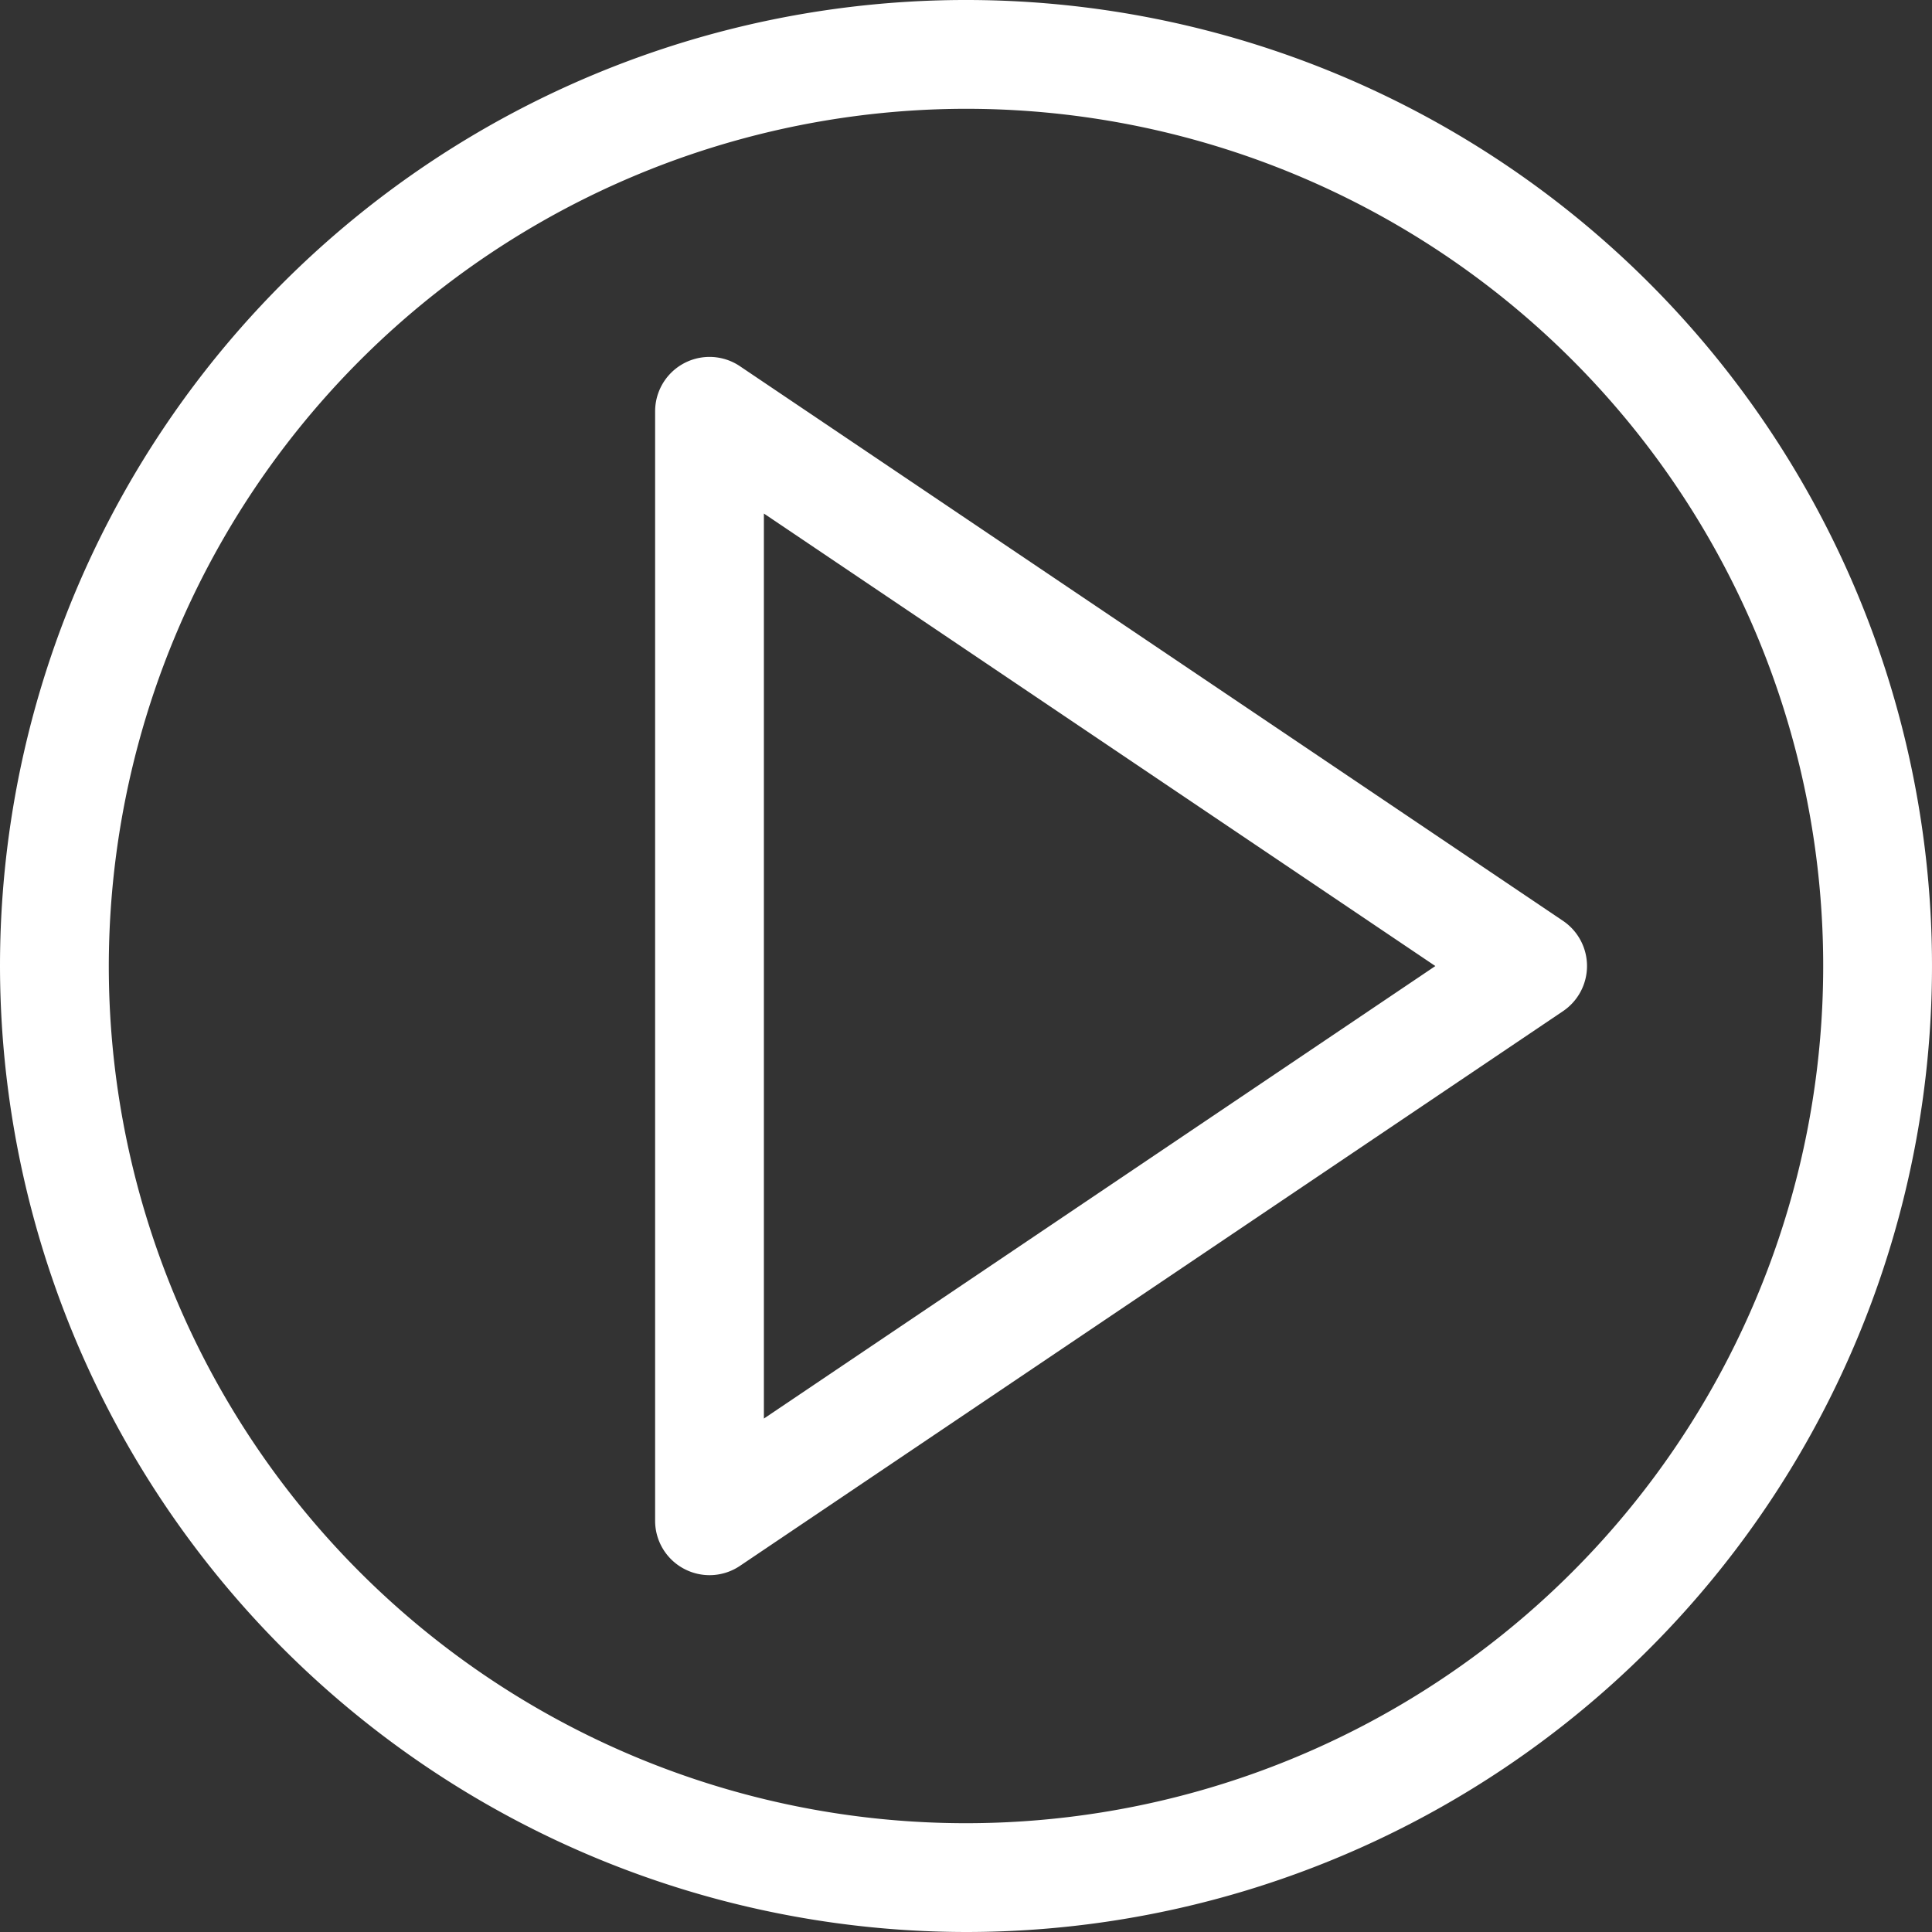
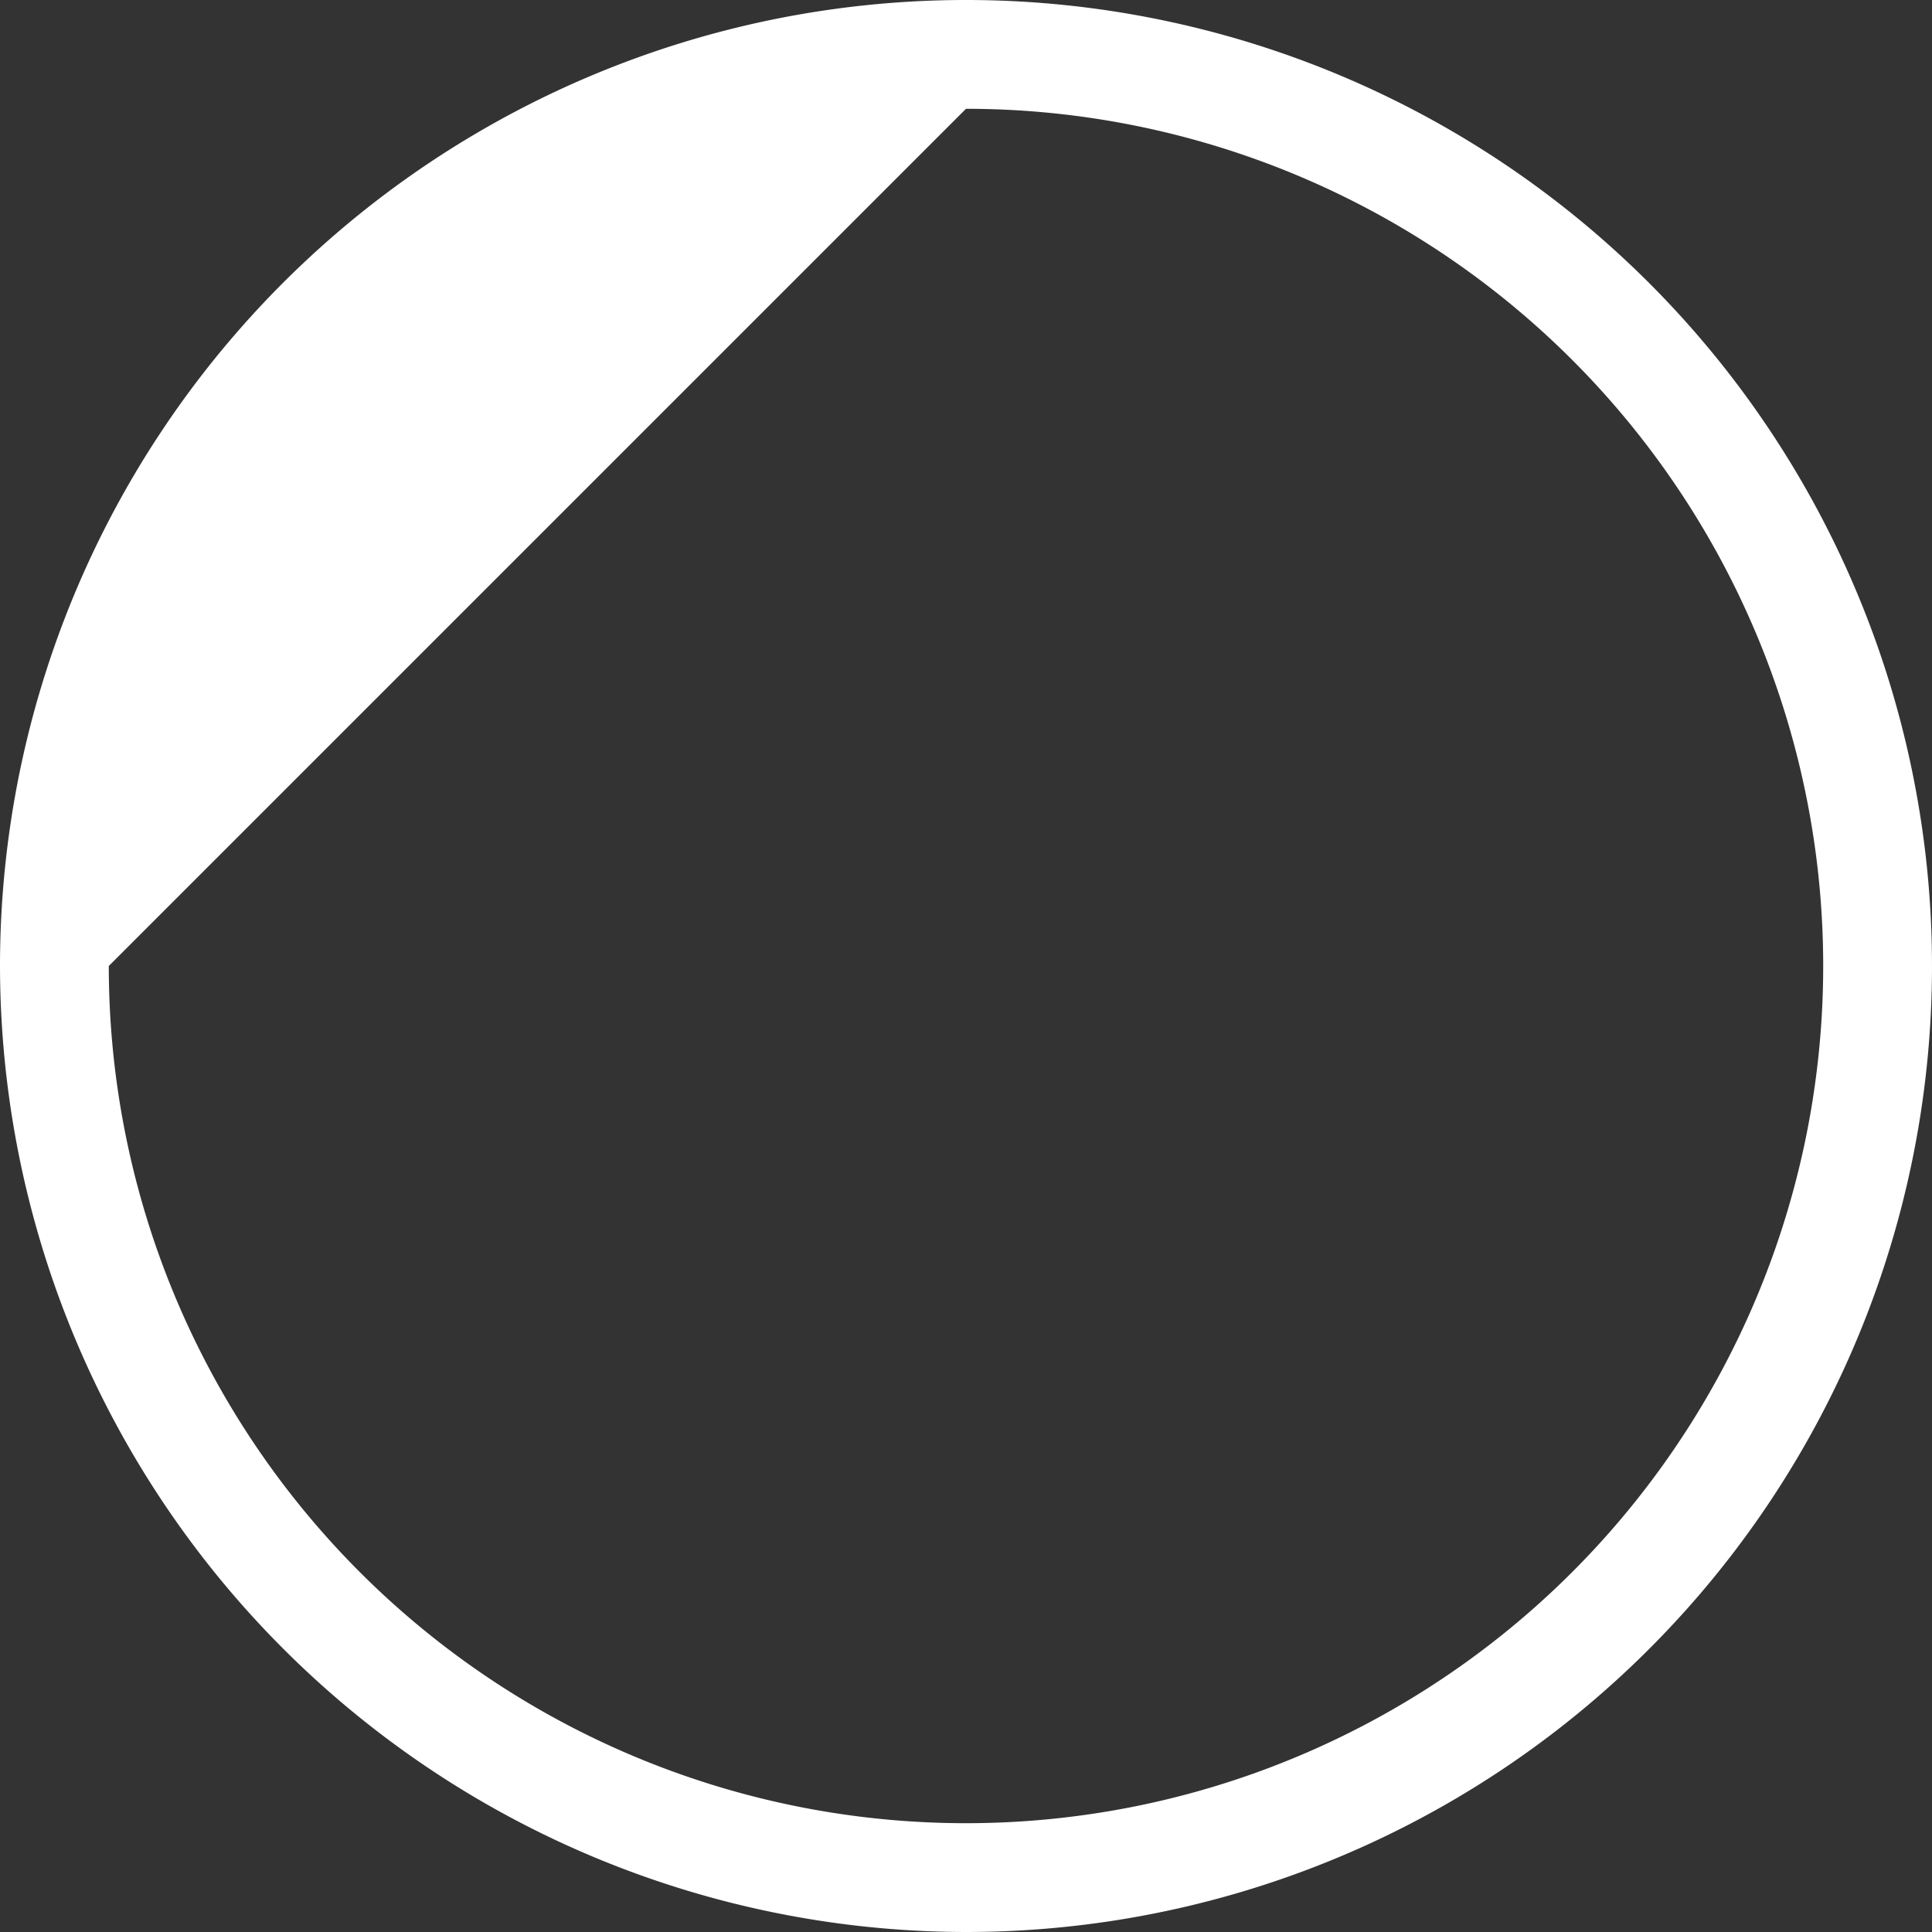
<svg xmlns="http://www.w3.org/2000/svg" id="Grupo_1358" data-name="Grupo 1358" width="81.12" height="81.12" viewBox="0 0 81.12 81.12">
  <rect x="0" y="0" width="81.12" height="81.12" fill="#333333" stroke="none" />
-   <path id="Trazado_210" data-name="Trazado 210" d="M395.459,172.286a40.56,40.56,0,1,0-40.56-40.56A40.606,40.606,0,0,0,395.459,172.286Zm0-76.552a35.992,35.992,0,1,1-35.992,35.992A36.036,36.036,0,0,1,395.459,95.734Z" transform="translate(-354.899 -91.166)" fill="#fff" />
-   <path id="Trazado_211" data-name="Trazado 211" d="M365.51,147.169a2.282,2.282,0,0,0,2.35-.12l34.564-23.294a2.288,2.288,0,0,0,0-3.787L367.859,96.676A2.284,2.284,0,0,0,364.3,98.57v46.583A2.279,2.279,0,0,0,365.51,147.169Zm3.357-44.306,28.193,19-28.193,19Z" transform="translate(-336.793 -81.301)" fill="#fff" />
+   <path id="Trazado_210" data-name="Trazado 210" d="M395.459,172.286a40.56,40.56,0,1,0-40.56-40.56A40.606,40.606,0,0,0,395.459,172.286Zm0-76.552a35.992,35.992,0,1,1-35.992,35.992Z" transform="translate(-354.899 -91.166)" fill="#fff" />
</svg>